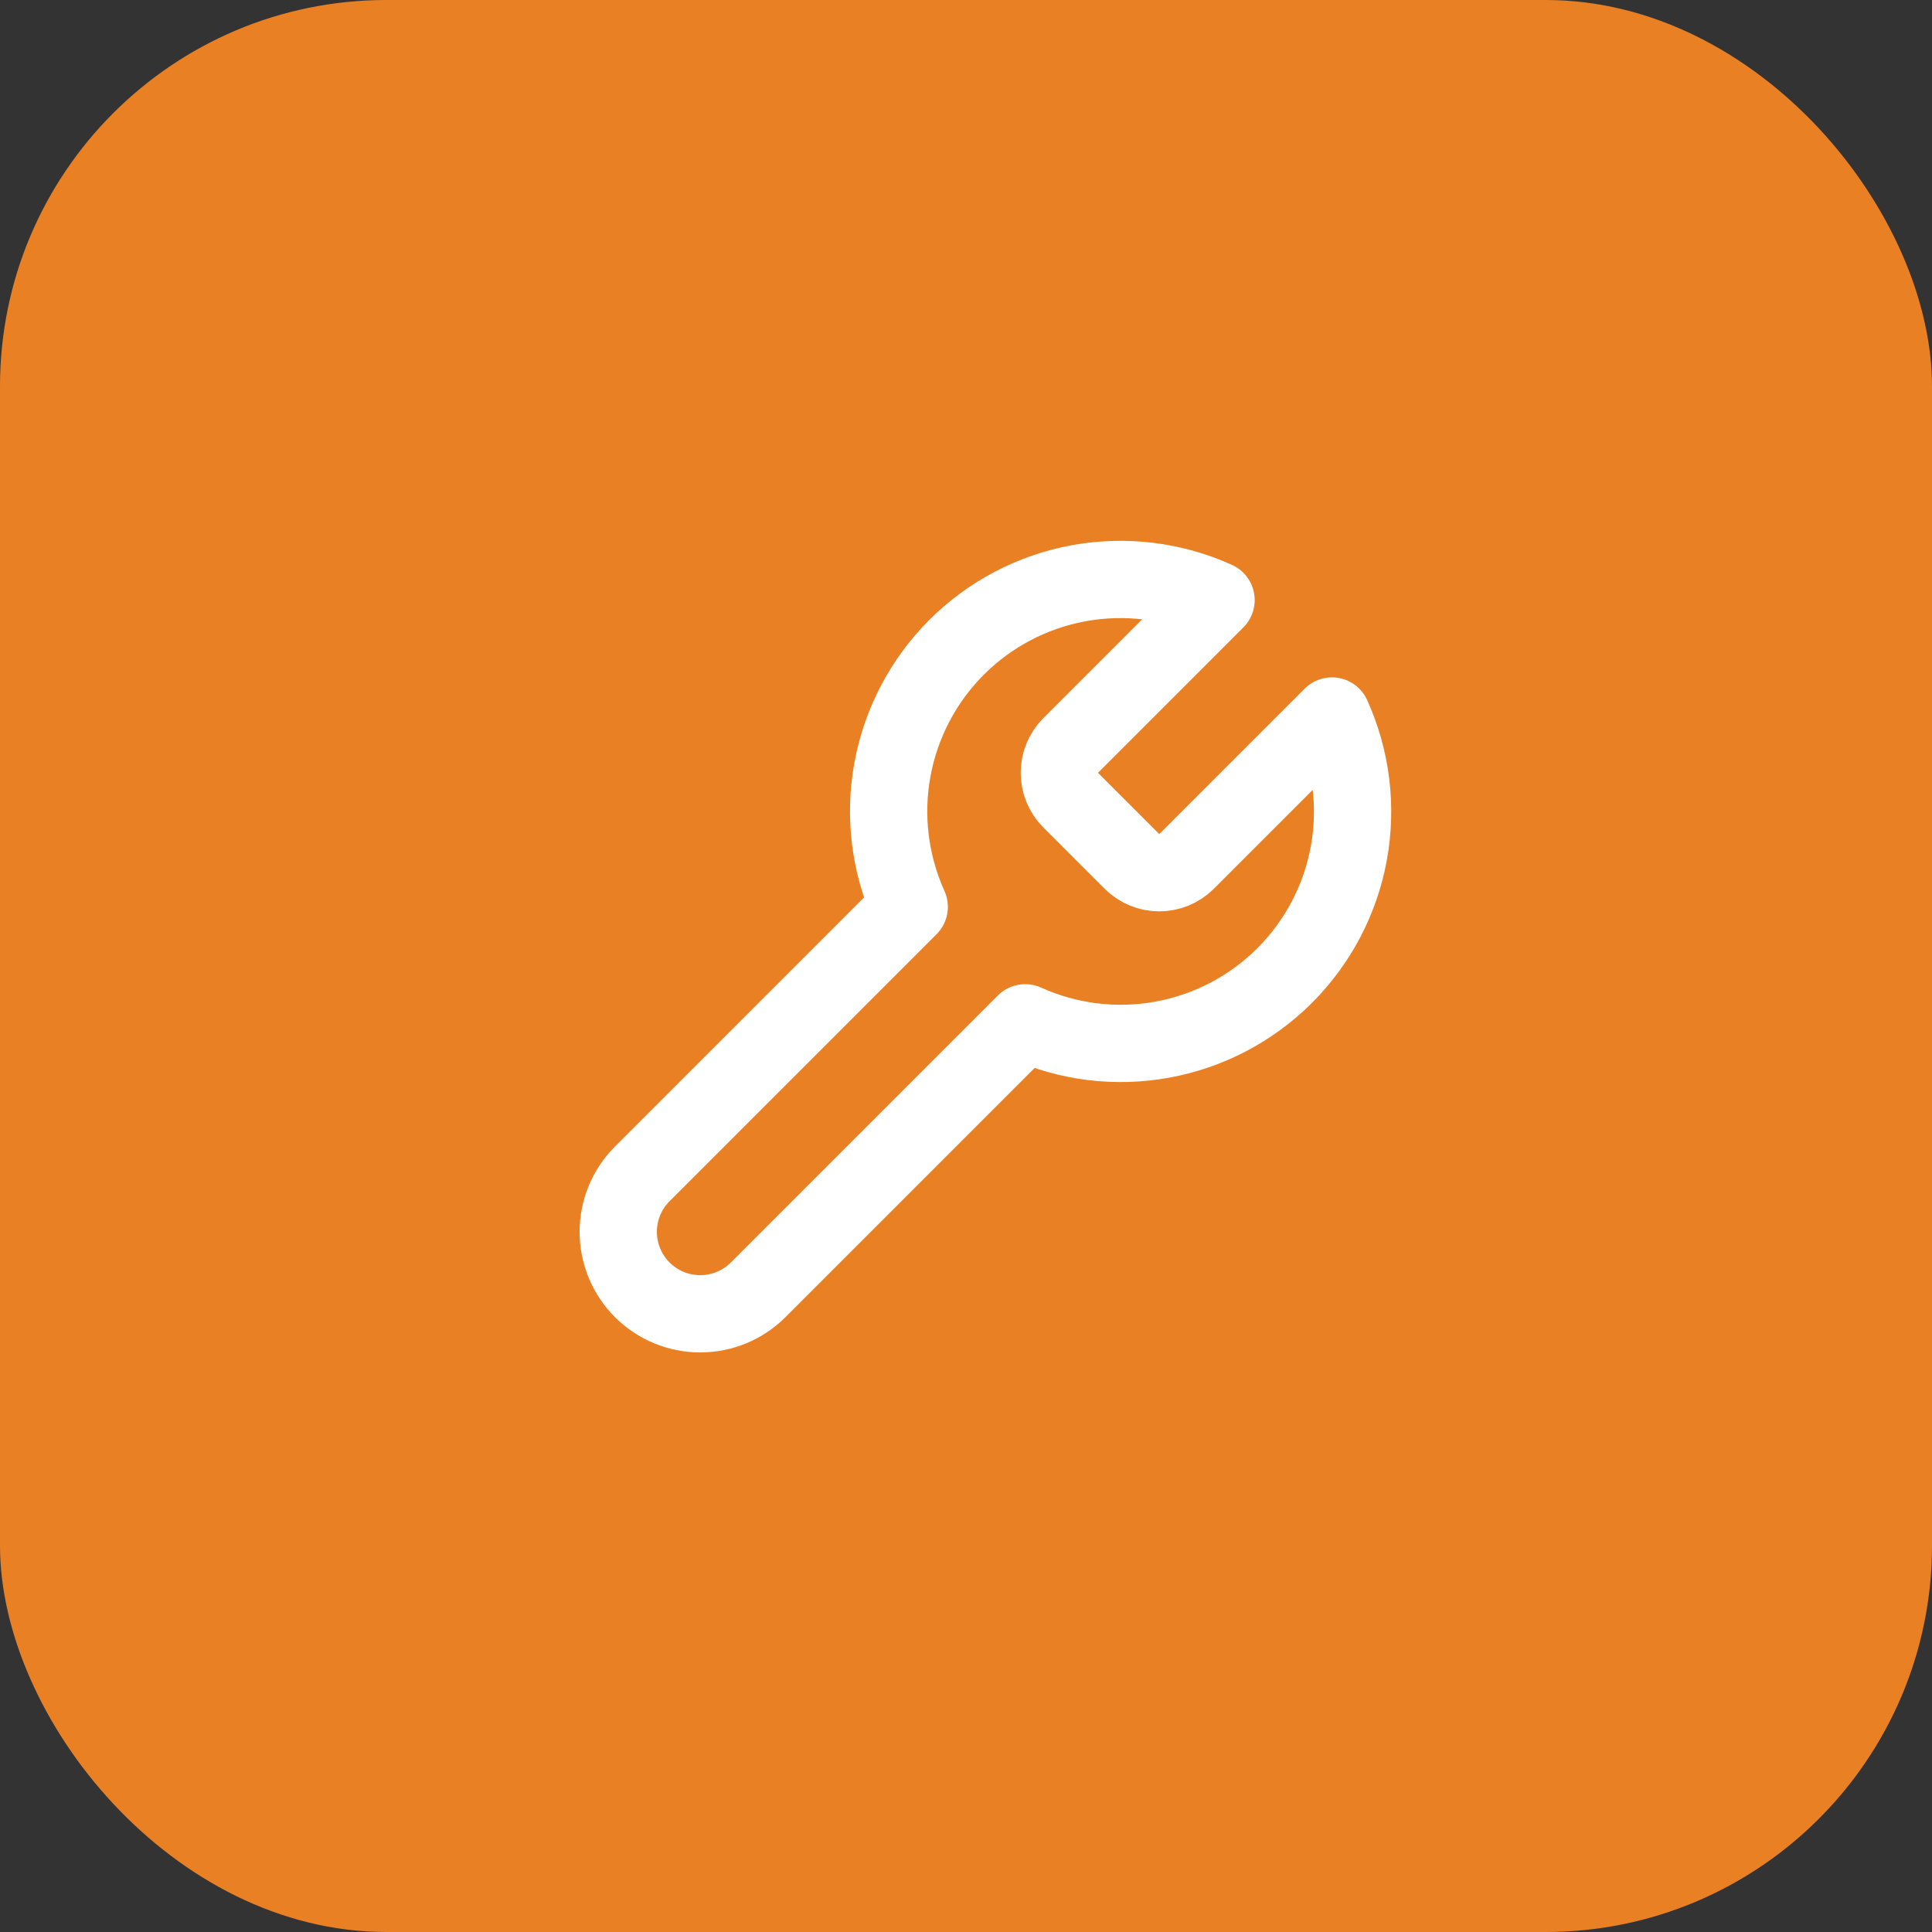
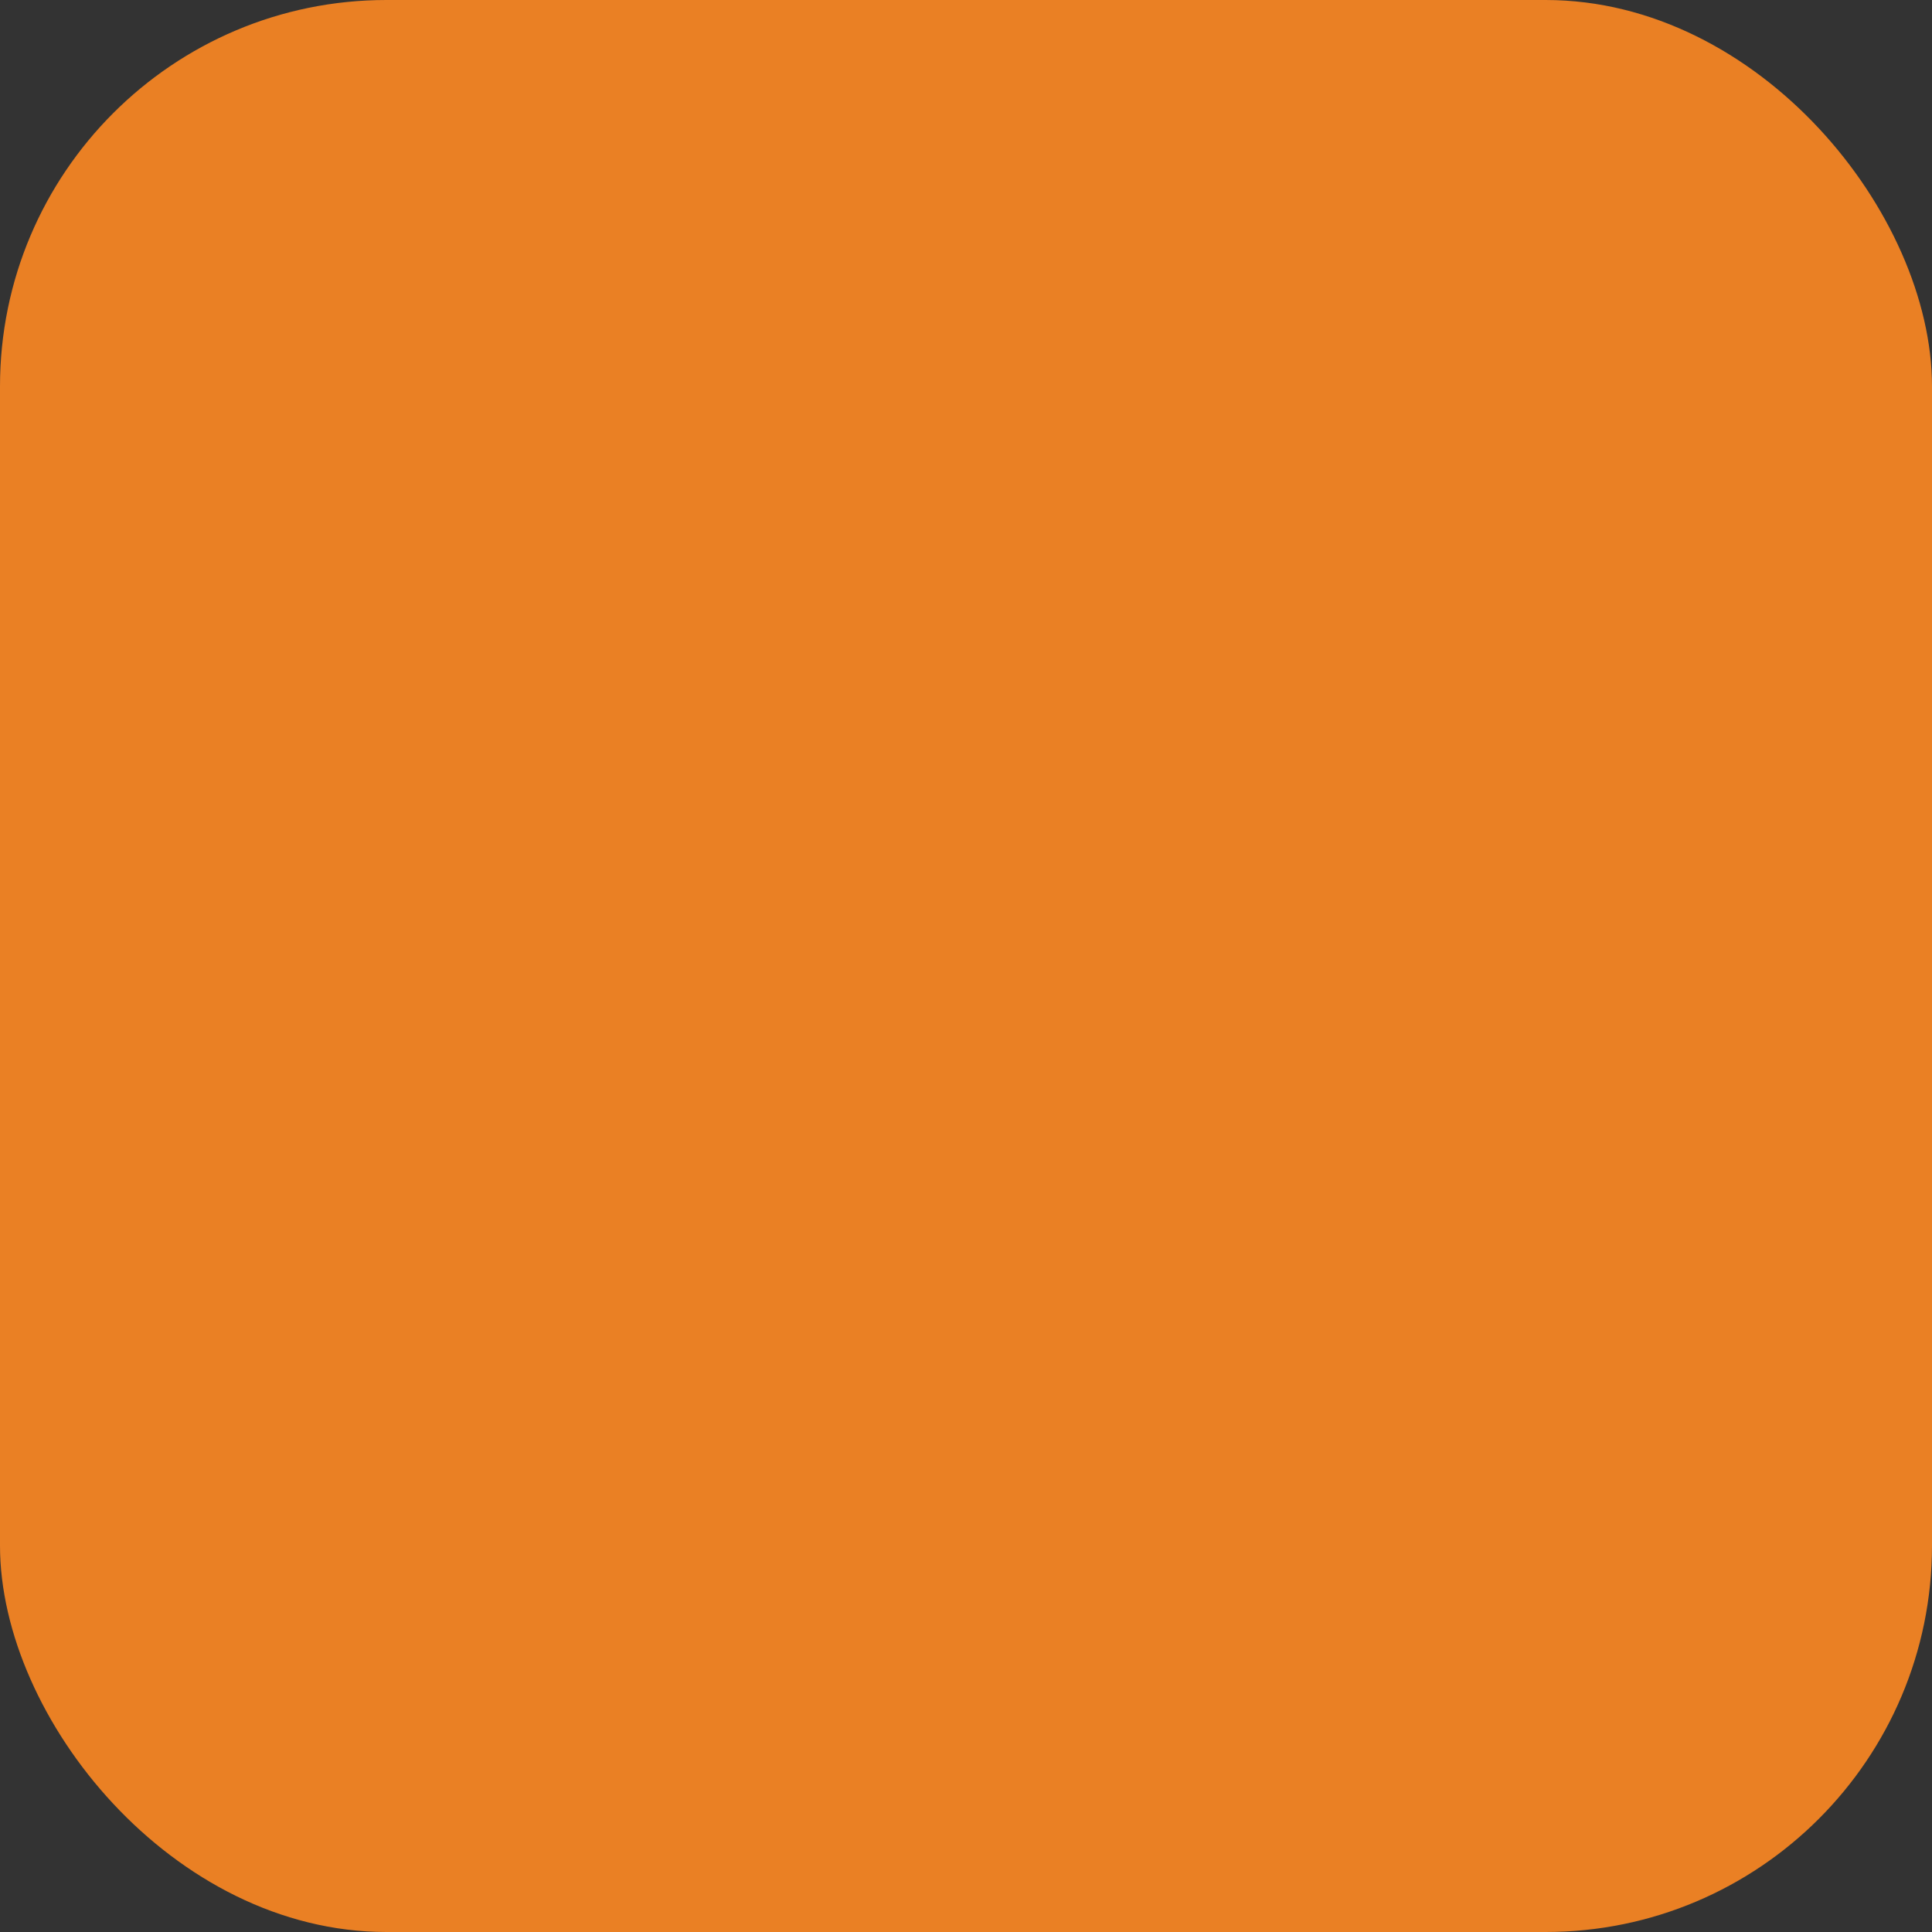
<svg xmlns="http://www.w3.org/2000/svg" width="50" height="50" viewBox="0 0 50 50" fill="none">
  <rect x="0" y="0" width="50" height="50" fill="#333333" stroke="none" />
  <rect width="50" height="50" rx="10" fill="#EA8024" />
-   <path d="M27.701 19.3C27.518 19.487 27.416 19.738 27.416 20C27.416 20.262 27.518 20.513 27.701 20.7L29.301 22.3C29.488 22.483 29.74 22.586 30.001 22.586C30.263 22.586 30.514 22.483 30.701 22.3L34.471 18.53C34.974 19.641 35.126 20.879 34.908 22.079C34.689 23.279 34.11 24.384 33.248 25.246C32.385 26.108 31.28 26.688 30.081 26.906C28.881 27.125 27.642 26.973 26.531 26.47L19.621 33.38C19.224 33.778 18.684 34.001 18.121 34.001C17.559 34.001 17.019 33.778 16.621 33.38C16.224 32.982 16 32.442 16 31.88C16 31.317 16.224 30.778 16.621 30.38L23.531 23.47C23.029 22.358 22.876 21.12 23.095 19.921C23.314 18.721 23.893 17.616 24.755 16.753C25.617 15.891 26.722 15.312 27.922 15.093C29.122 14.875 30.36 15.027 31.471 15.53L27.711 19.29L27.701 19.3Z" stroke="white" stroke-width="2" stroke-linecap="round" stroke-linejoin="round" />
</svg>